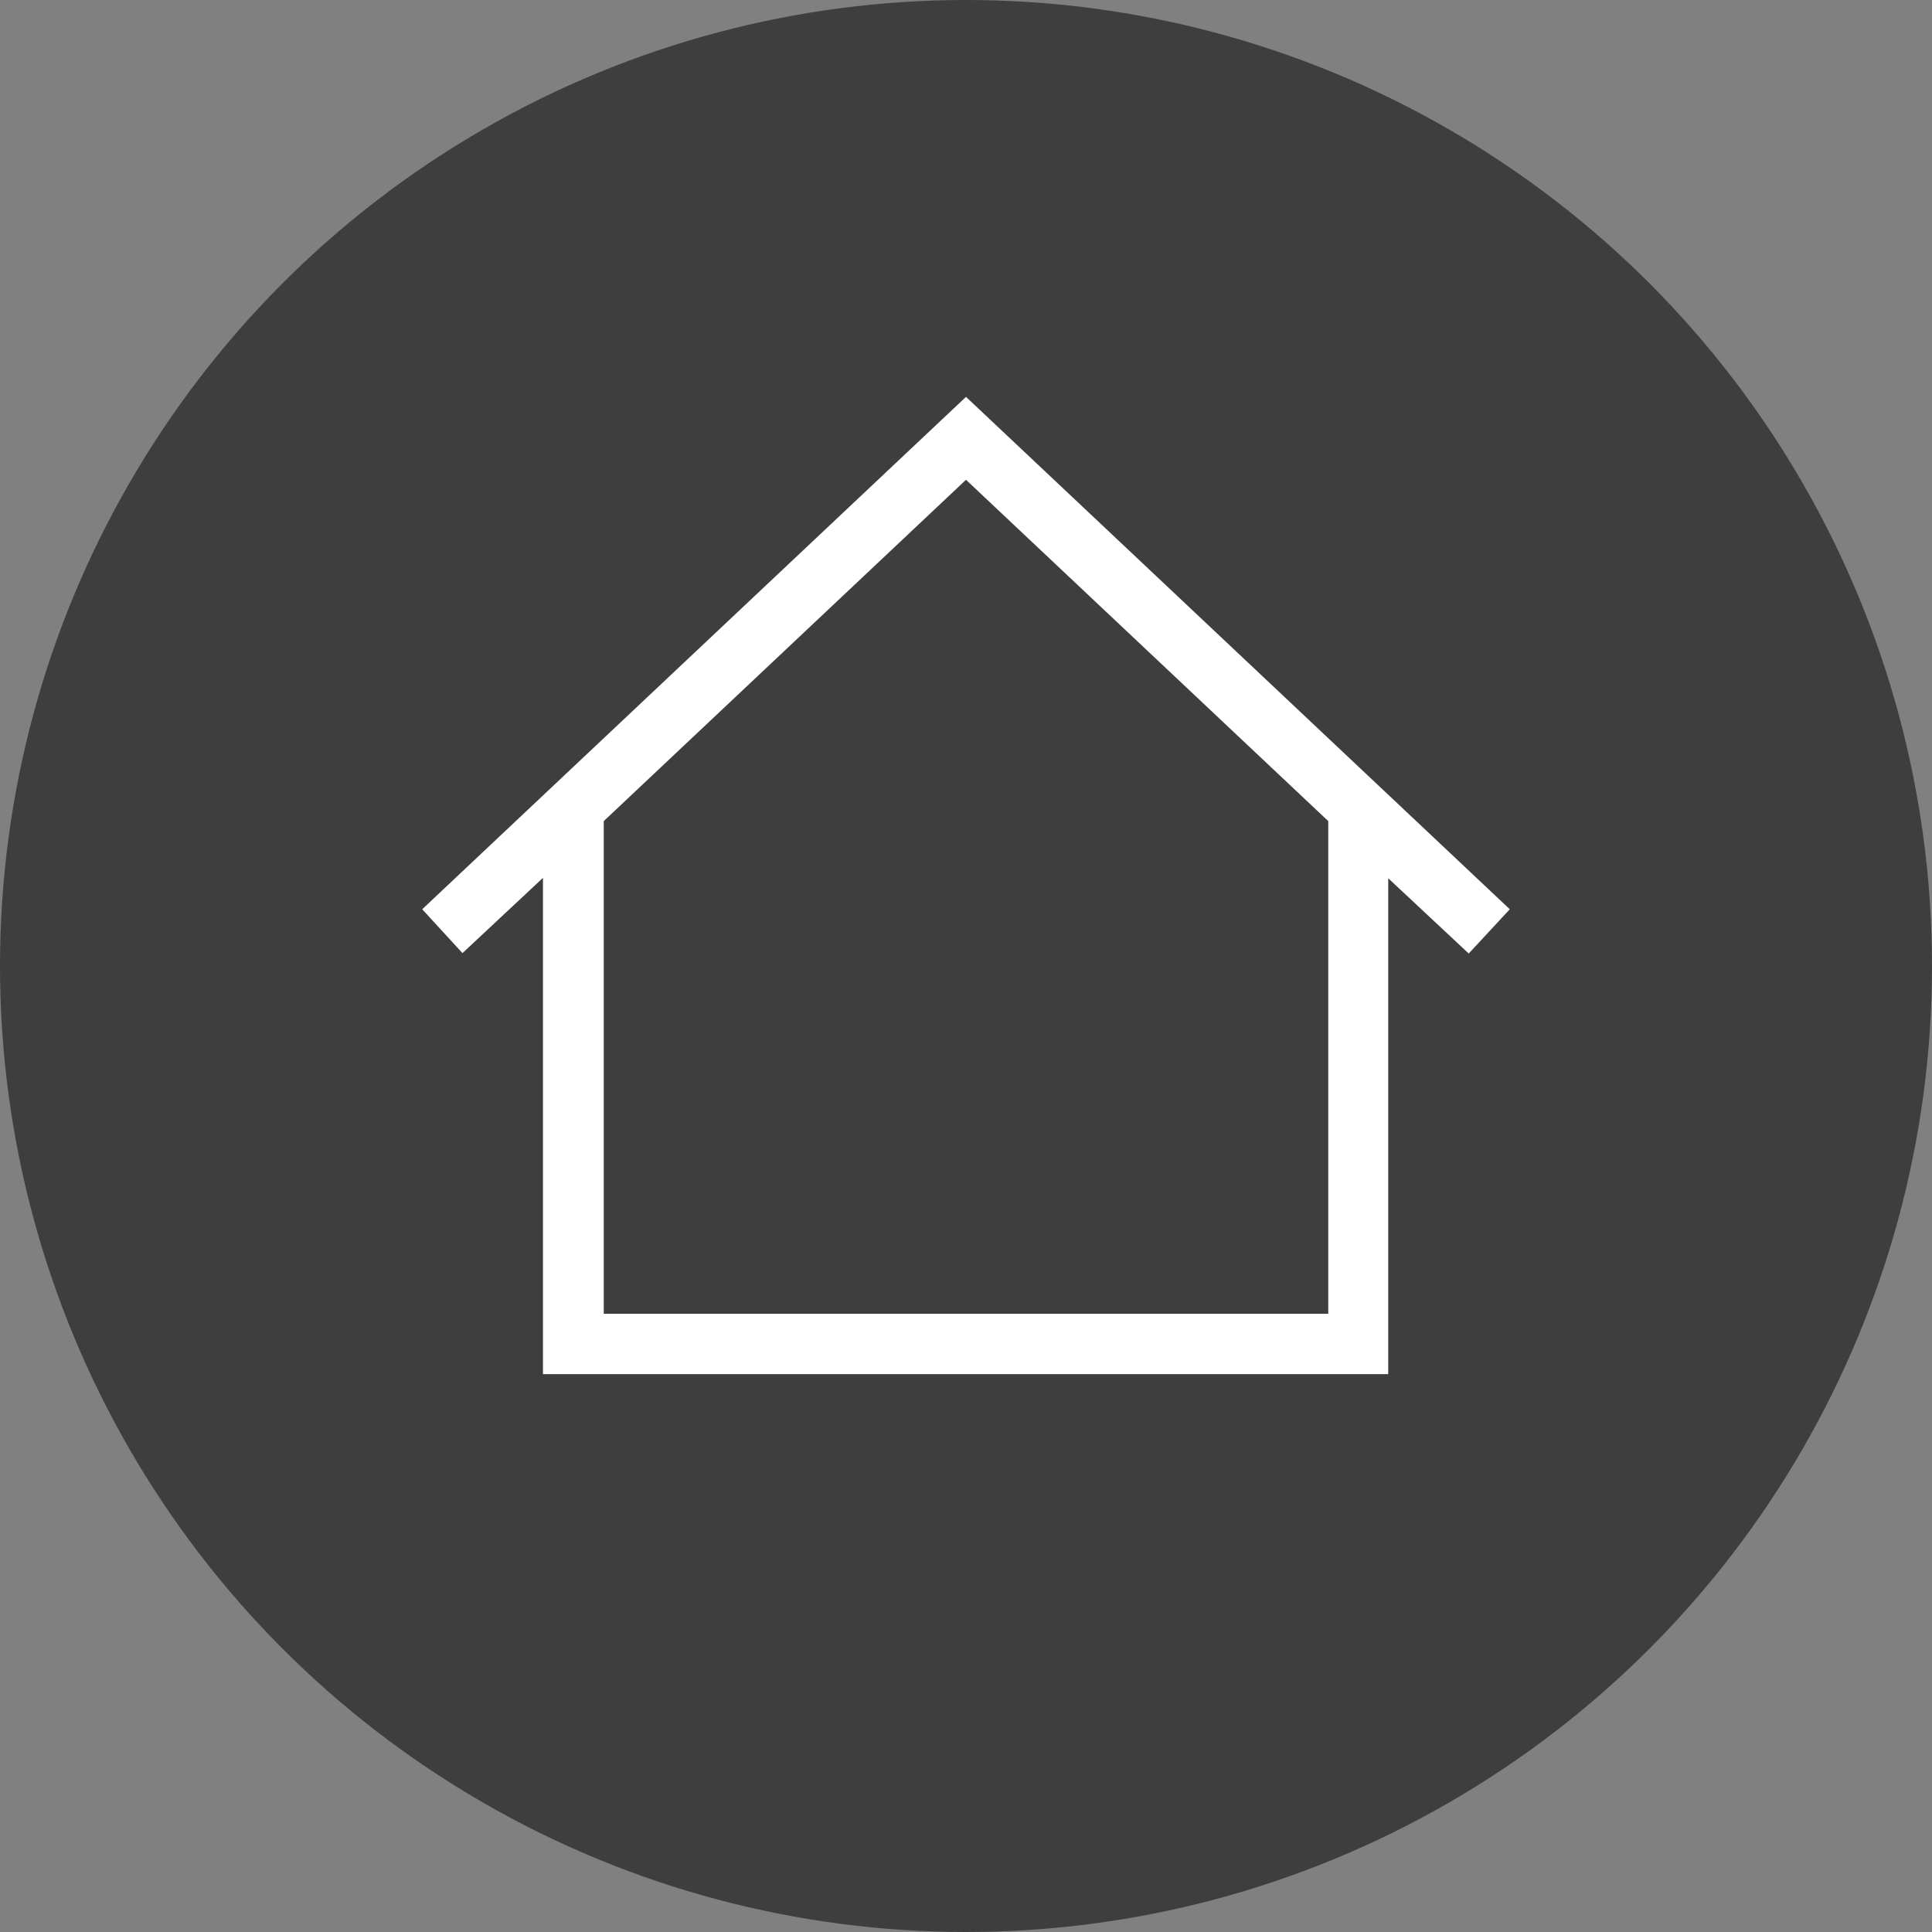
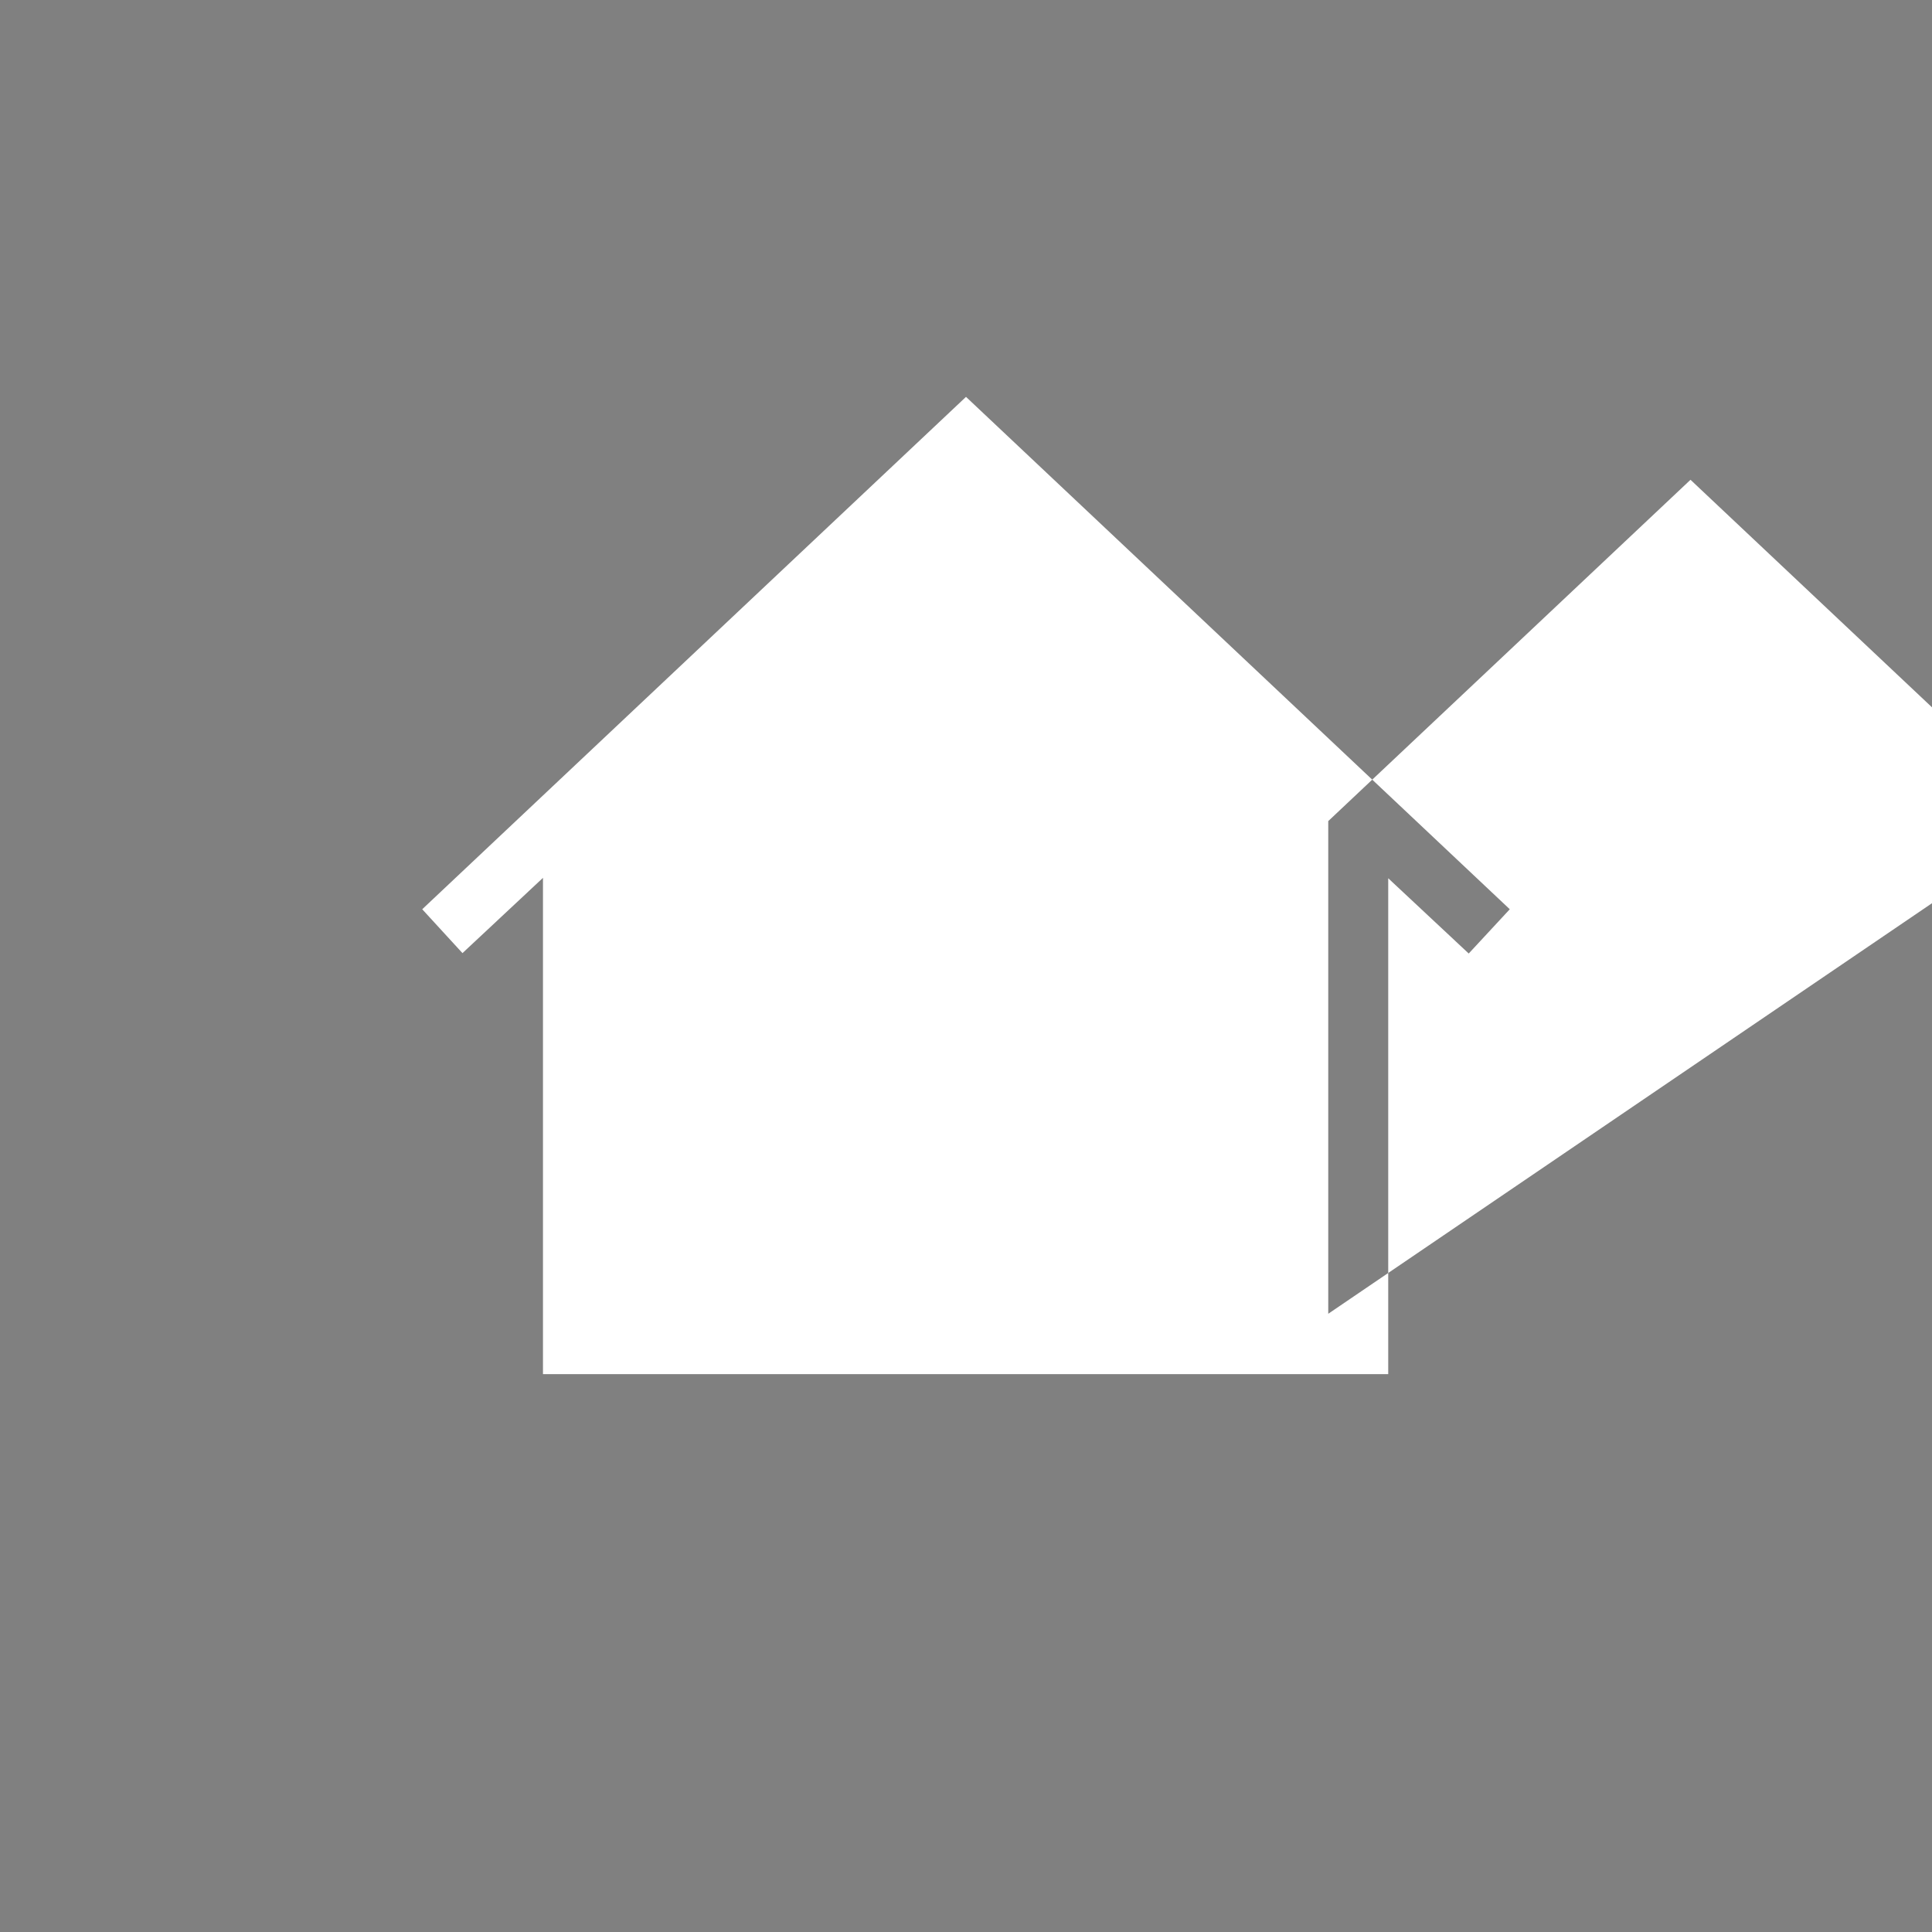
<svg xmlns="http://www.w3.org/2000/svg" viewBox="0 0 48 48">
  <rect x="0" y="0" width="48" height="48" fill="#808080" stroke="none" />
  <defs>
    <style>.cls-1{fill:#333;opacity:0.85;}.cls-2{fill:#fff;}</style>
  </defs>
  <title>home</title>
  <g id="レイヤー_2" data-name="レイヤー 2">
    <g id="data">
-       <circle class="cls-1" cx="24" cy="24" r="24" />
-       <path class="cls-2" d="M37.51,22.59,24,9.86,10.49,22.59l1,1.09,2-1.87V34.14h21V21.82l2,1.87ZM33,32.64H15V20.4l9-8.48,9,8.48Z" />
+       <path class="cls-2" d="M37.51,22.59,24,9.86,10.49,22.59l1,1.09,2-1.87V34.14h21V21.82l2,1.87ZM33,32.64V20.4l9-8.48,9,8.48Z" />
    </g>
  </g>
</svg>